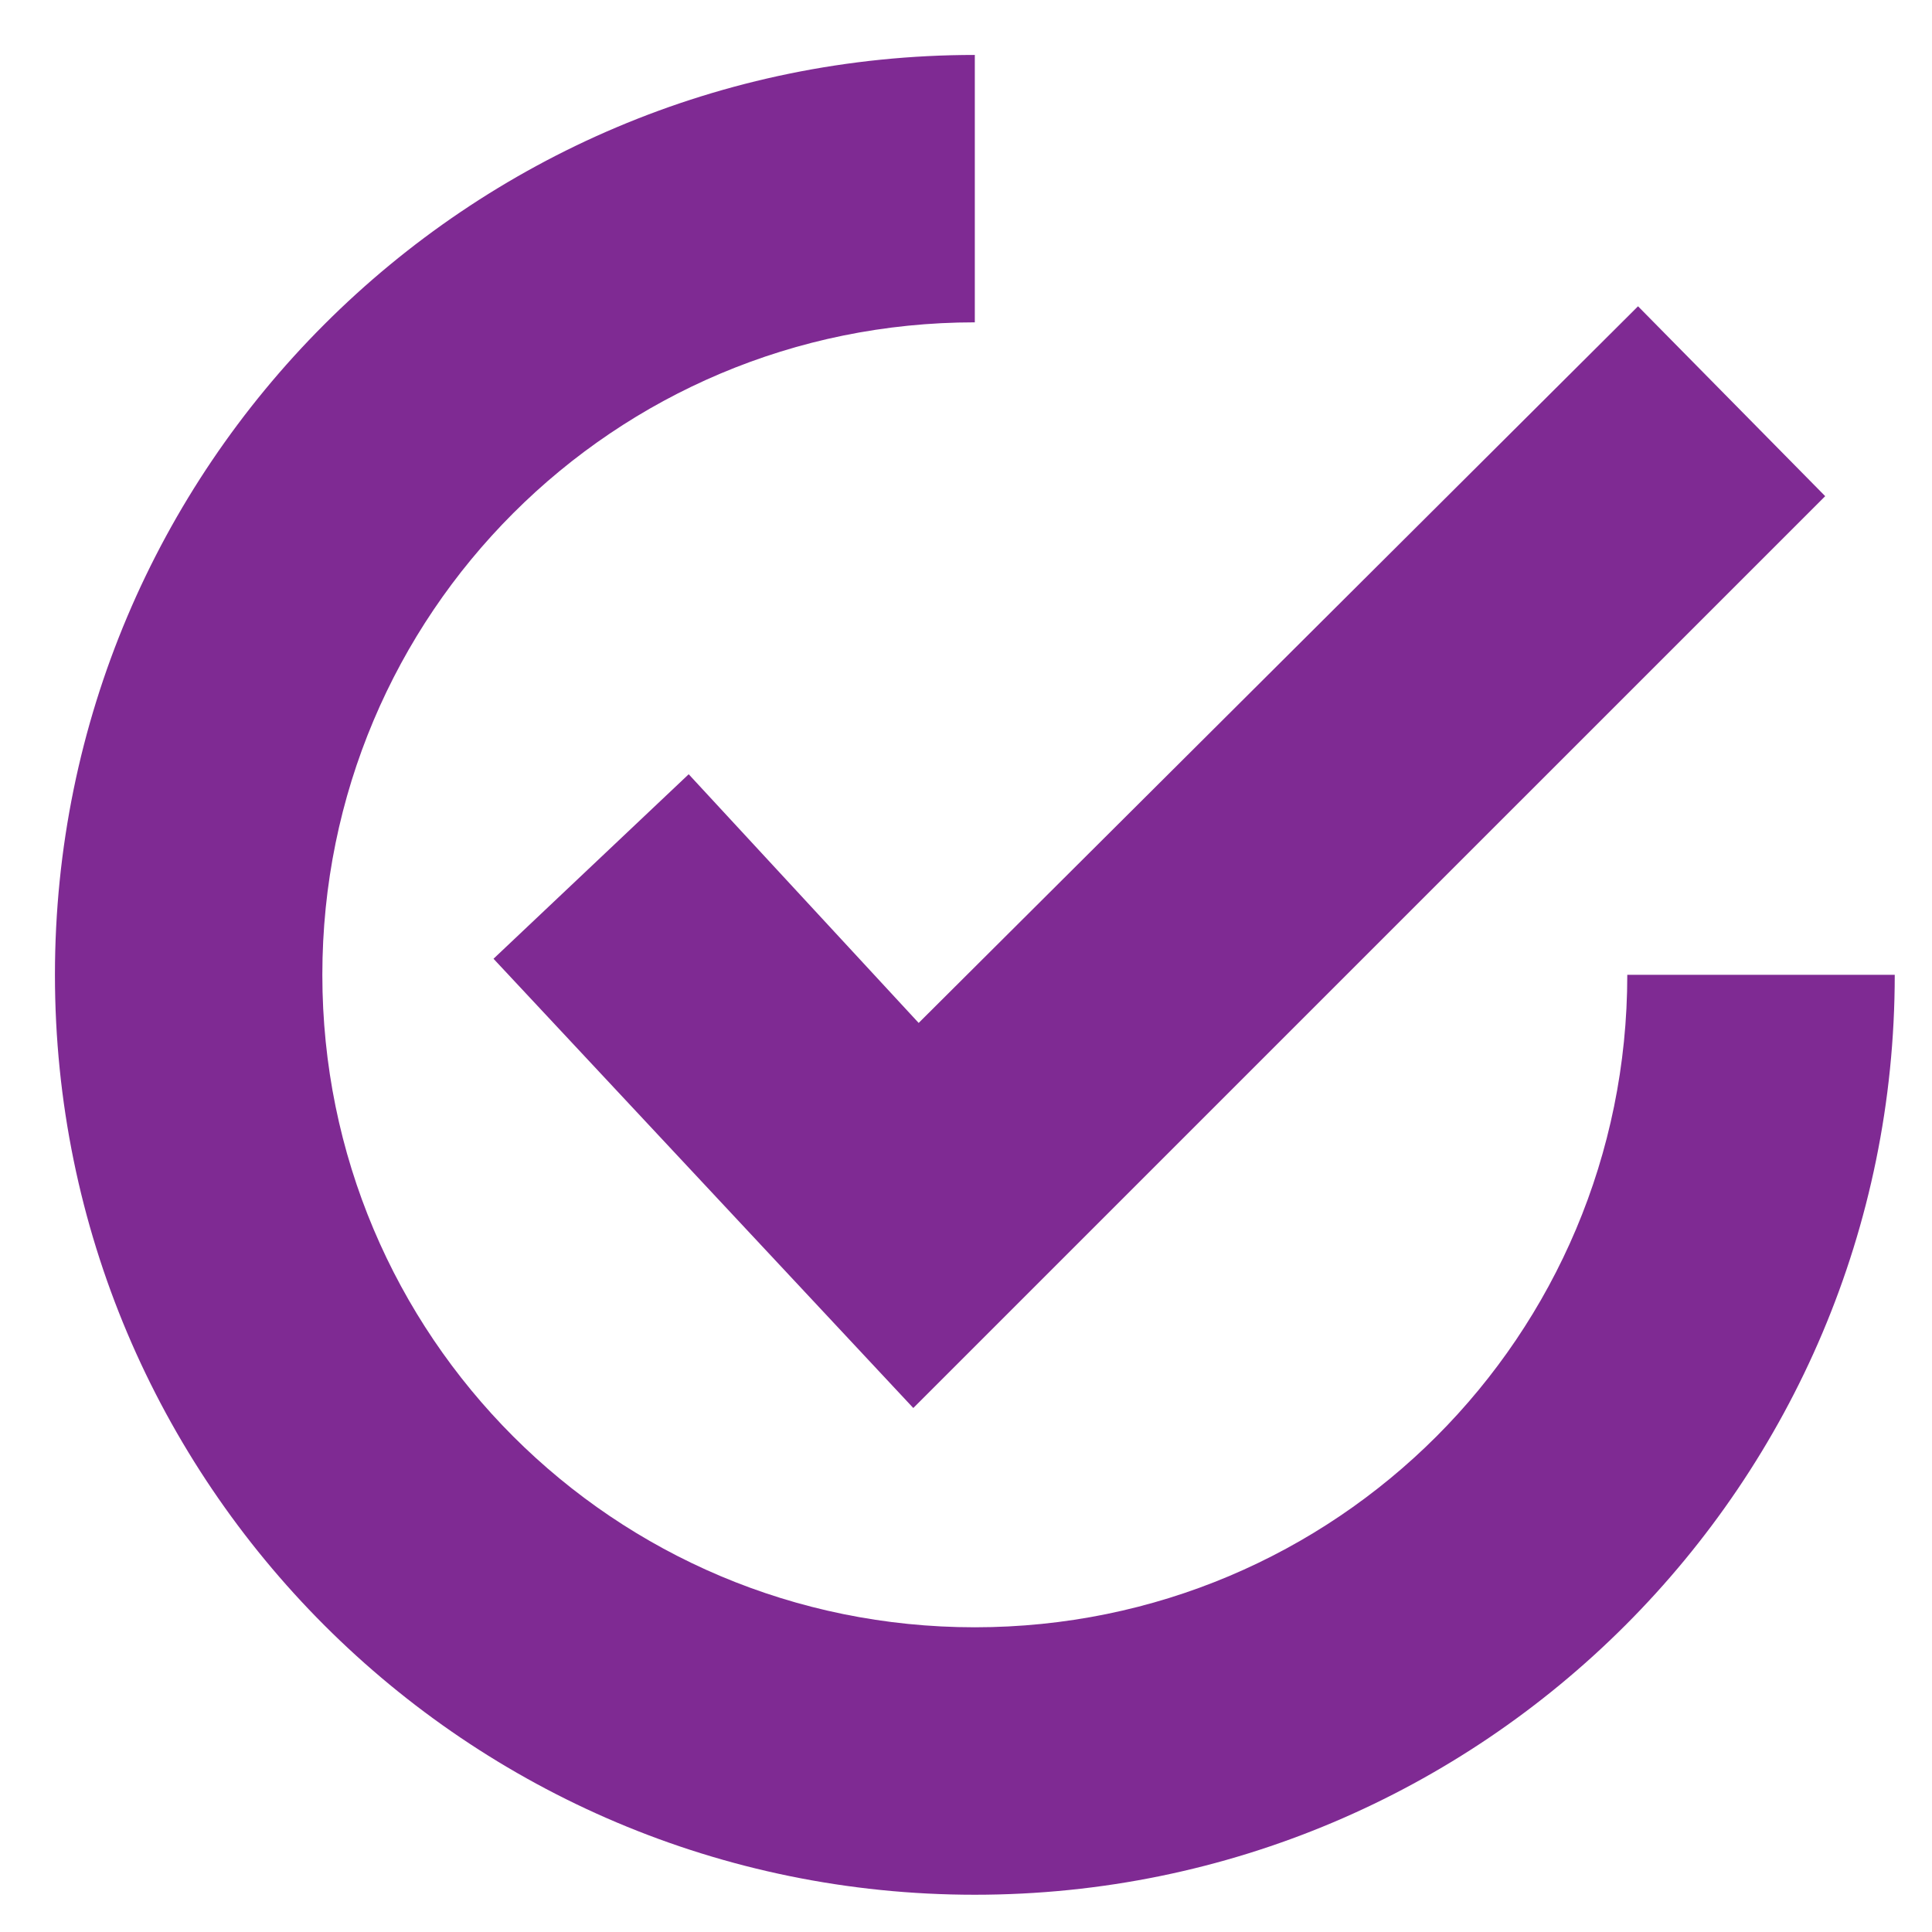
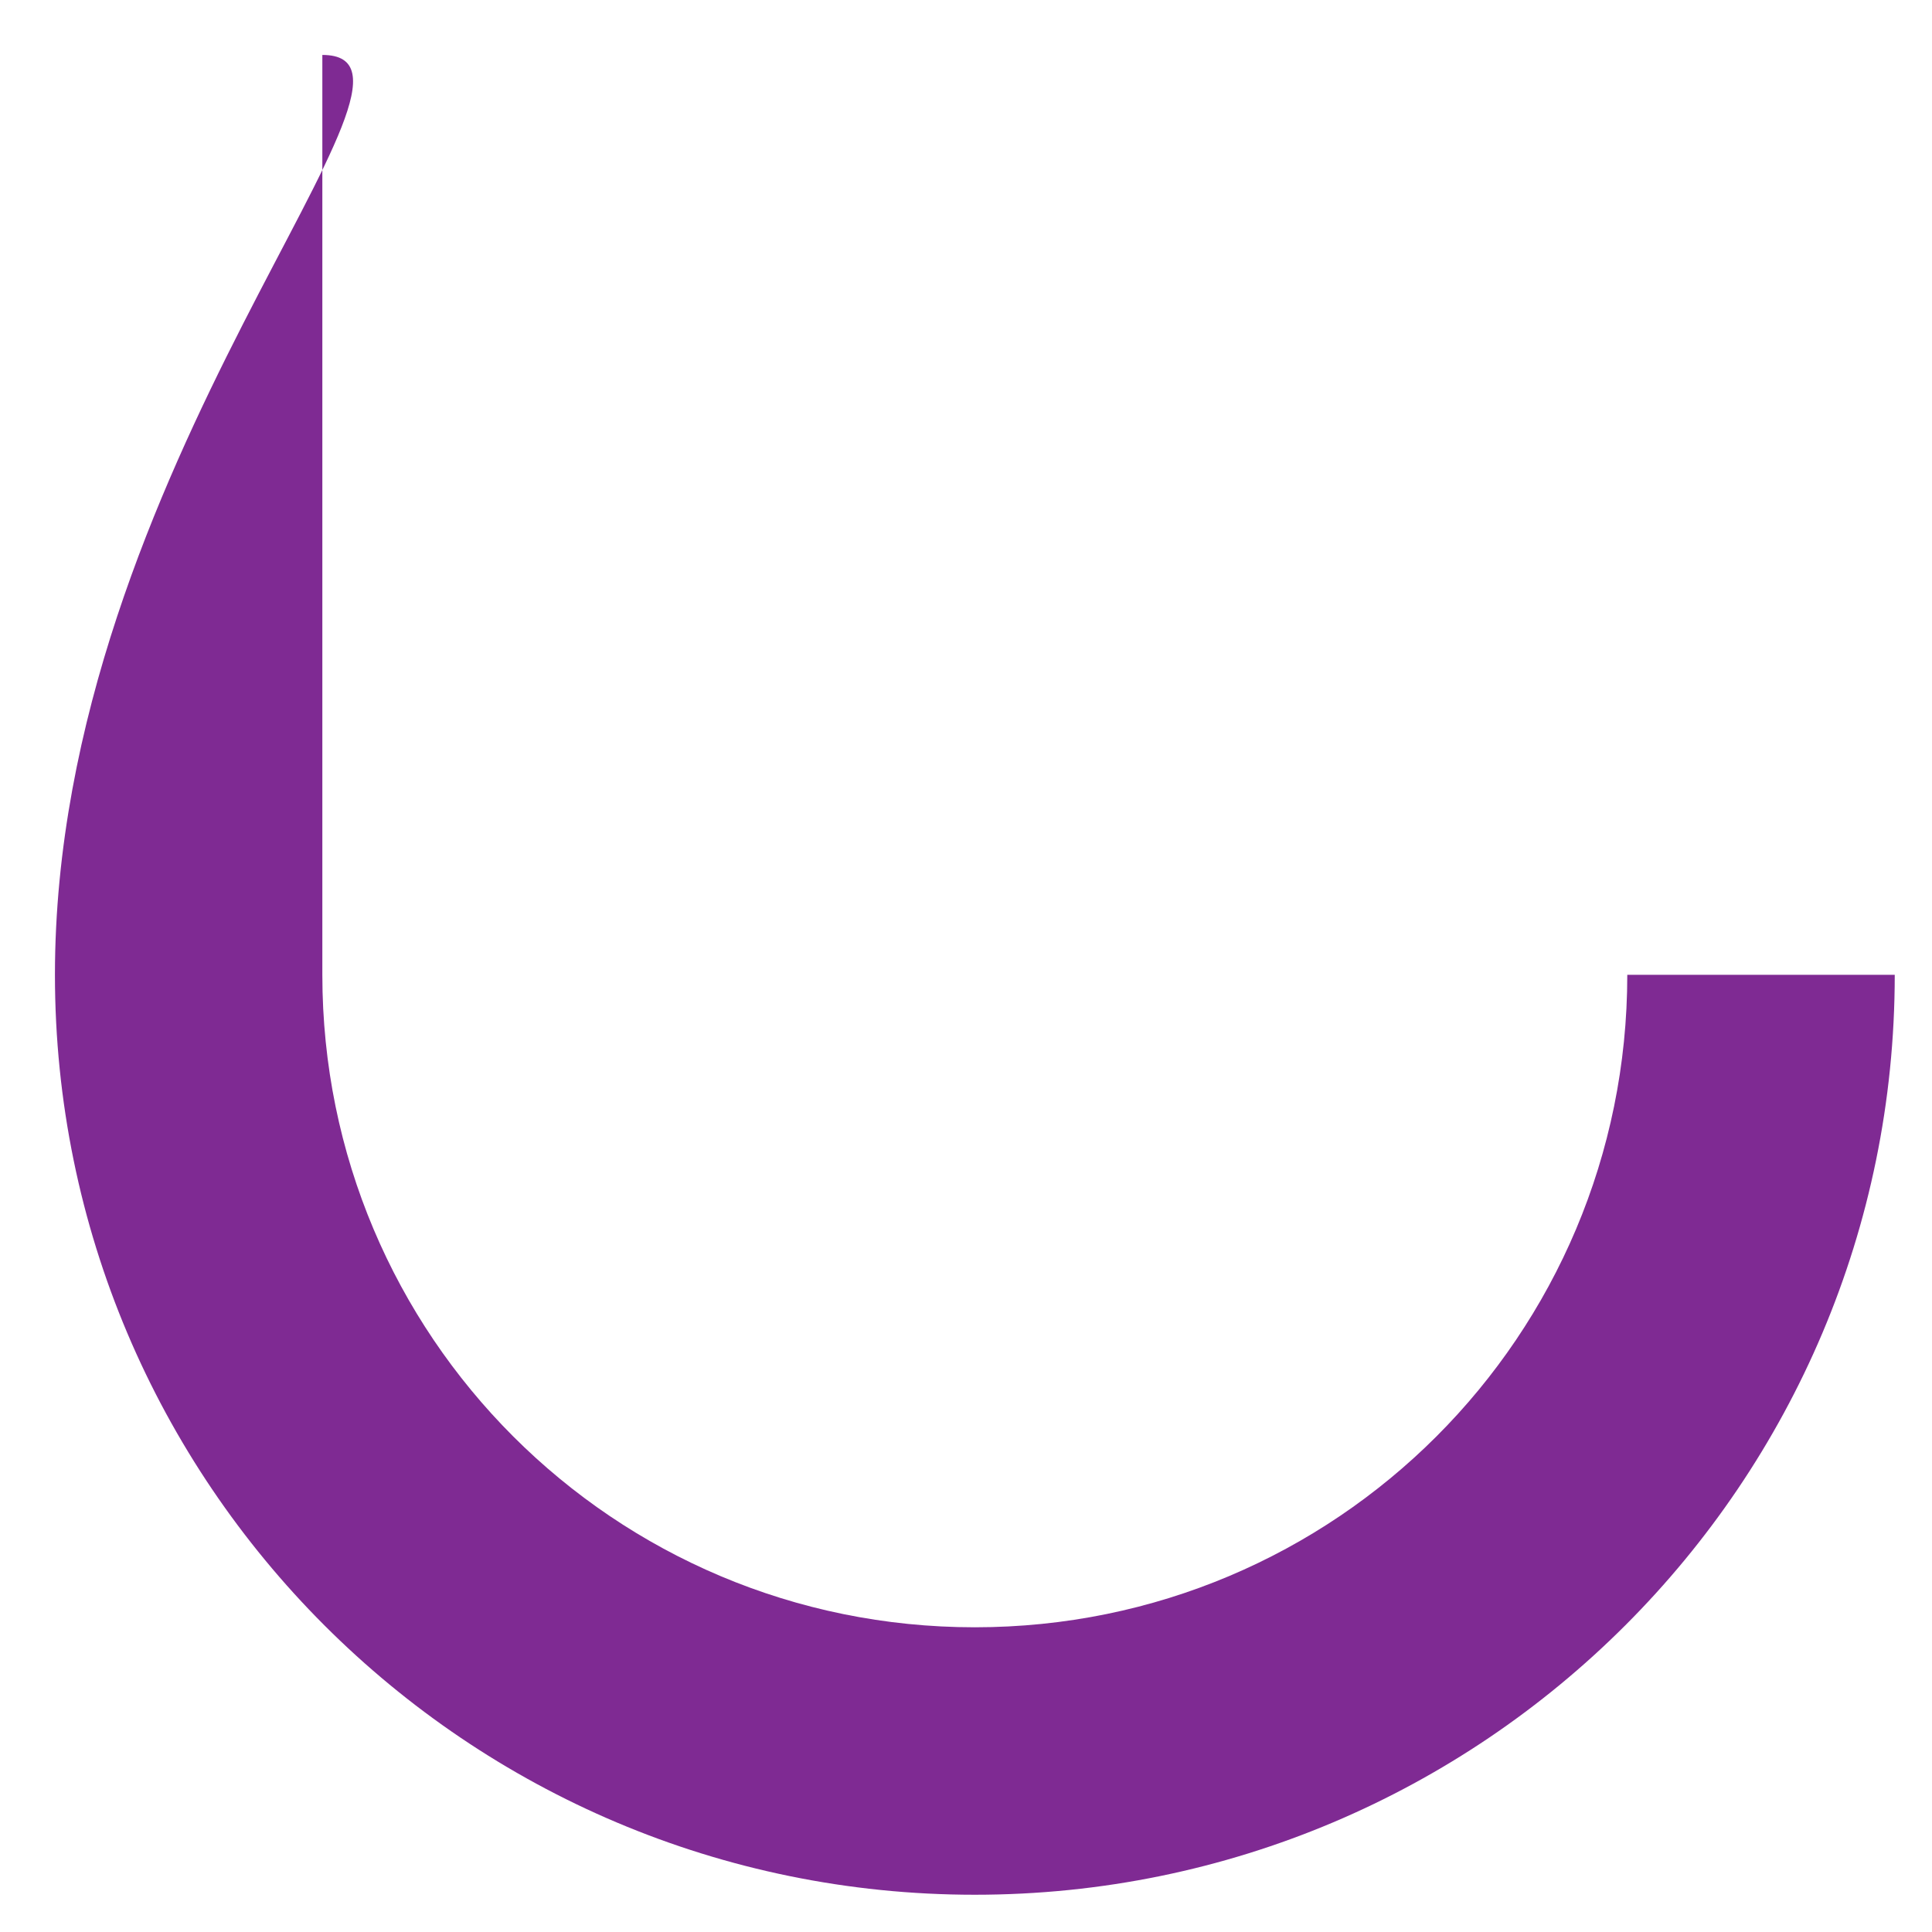
<svg xmlns="http://www.w3.org/2000/svg" width="32" height="32" viewBox="0 0 32 32" fill="none">
-   <path d="M11.407 12.824L8.174 15.88L15.127 23.321L30.231 8.218L27.131 5.073L15.216 16.943L11.407 12.824Z" fill="#7F2A93" />
-   <path d="M16.146 26.953C10.167 26.953 5.339 22.125 5.339 16.146C5.339 10.167 10.167 5.339 16.146 5.339V0.91C7.731 0.91 0.91 7.731 0.91 16.146C0.91 24.561 7.731 31.383 16.146 31.383C24.562 31.383 31.383 24.561 31.383 16.146H26.953C26.953 22.125 22.126 26.953 16.146 26.953Z" fill="#7F2A93" />
+   <path d="M16.146 26.953C10.167 26.953 5.339 22.125 5.339 16.146V0.91C7.731 0.91 0.91 7.731 0.91 16.146C0.91 24.561 7.731 31.383 16.146 31.383C24.562 31.383 31.383 24.561 31.383 16.146H26.953C26.953 22.125 22.126 26.953 16.146 26.953Z" fill="#7F2A93" />
</svg>